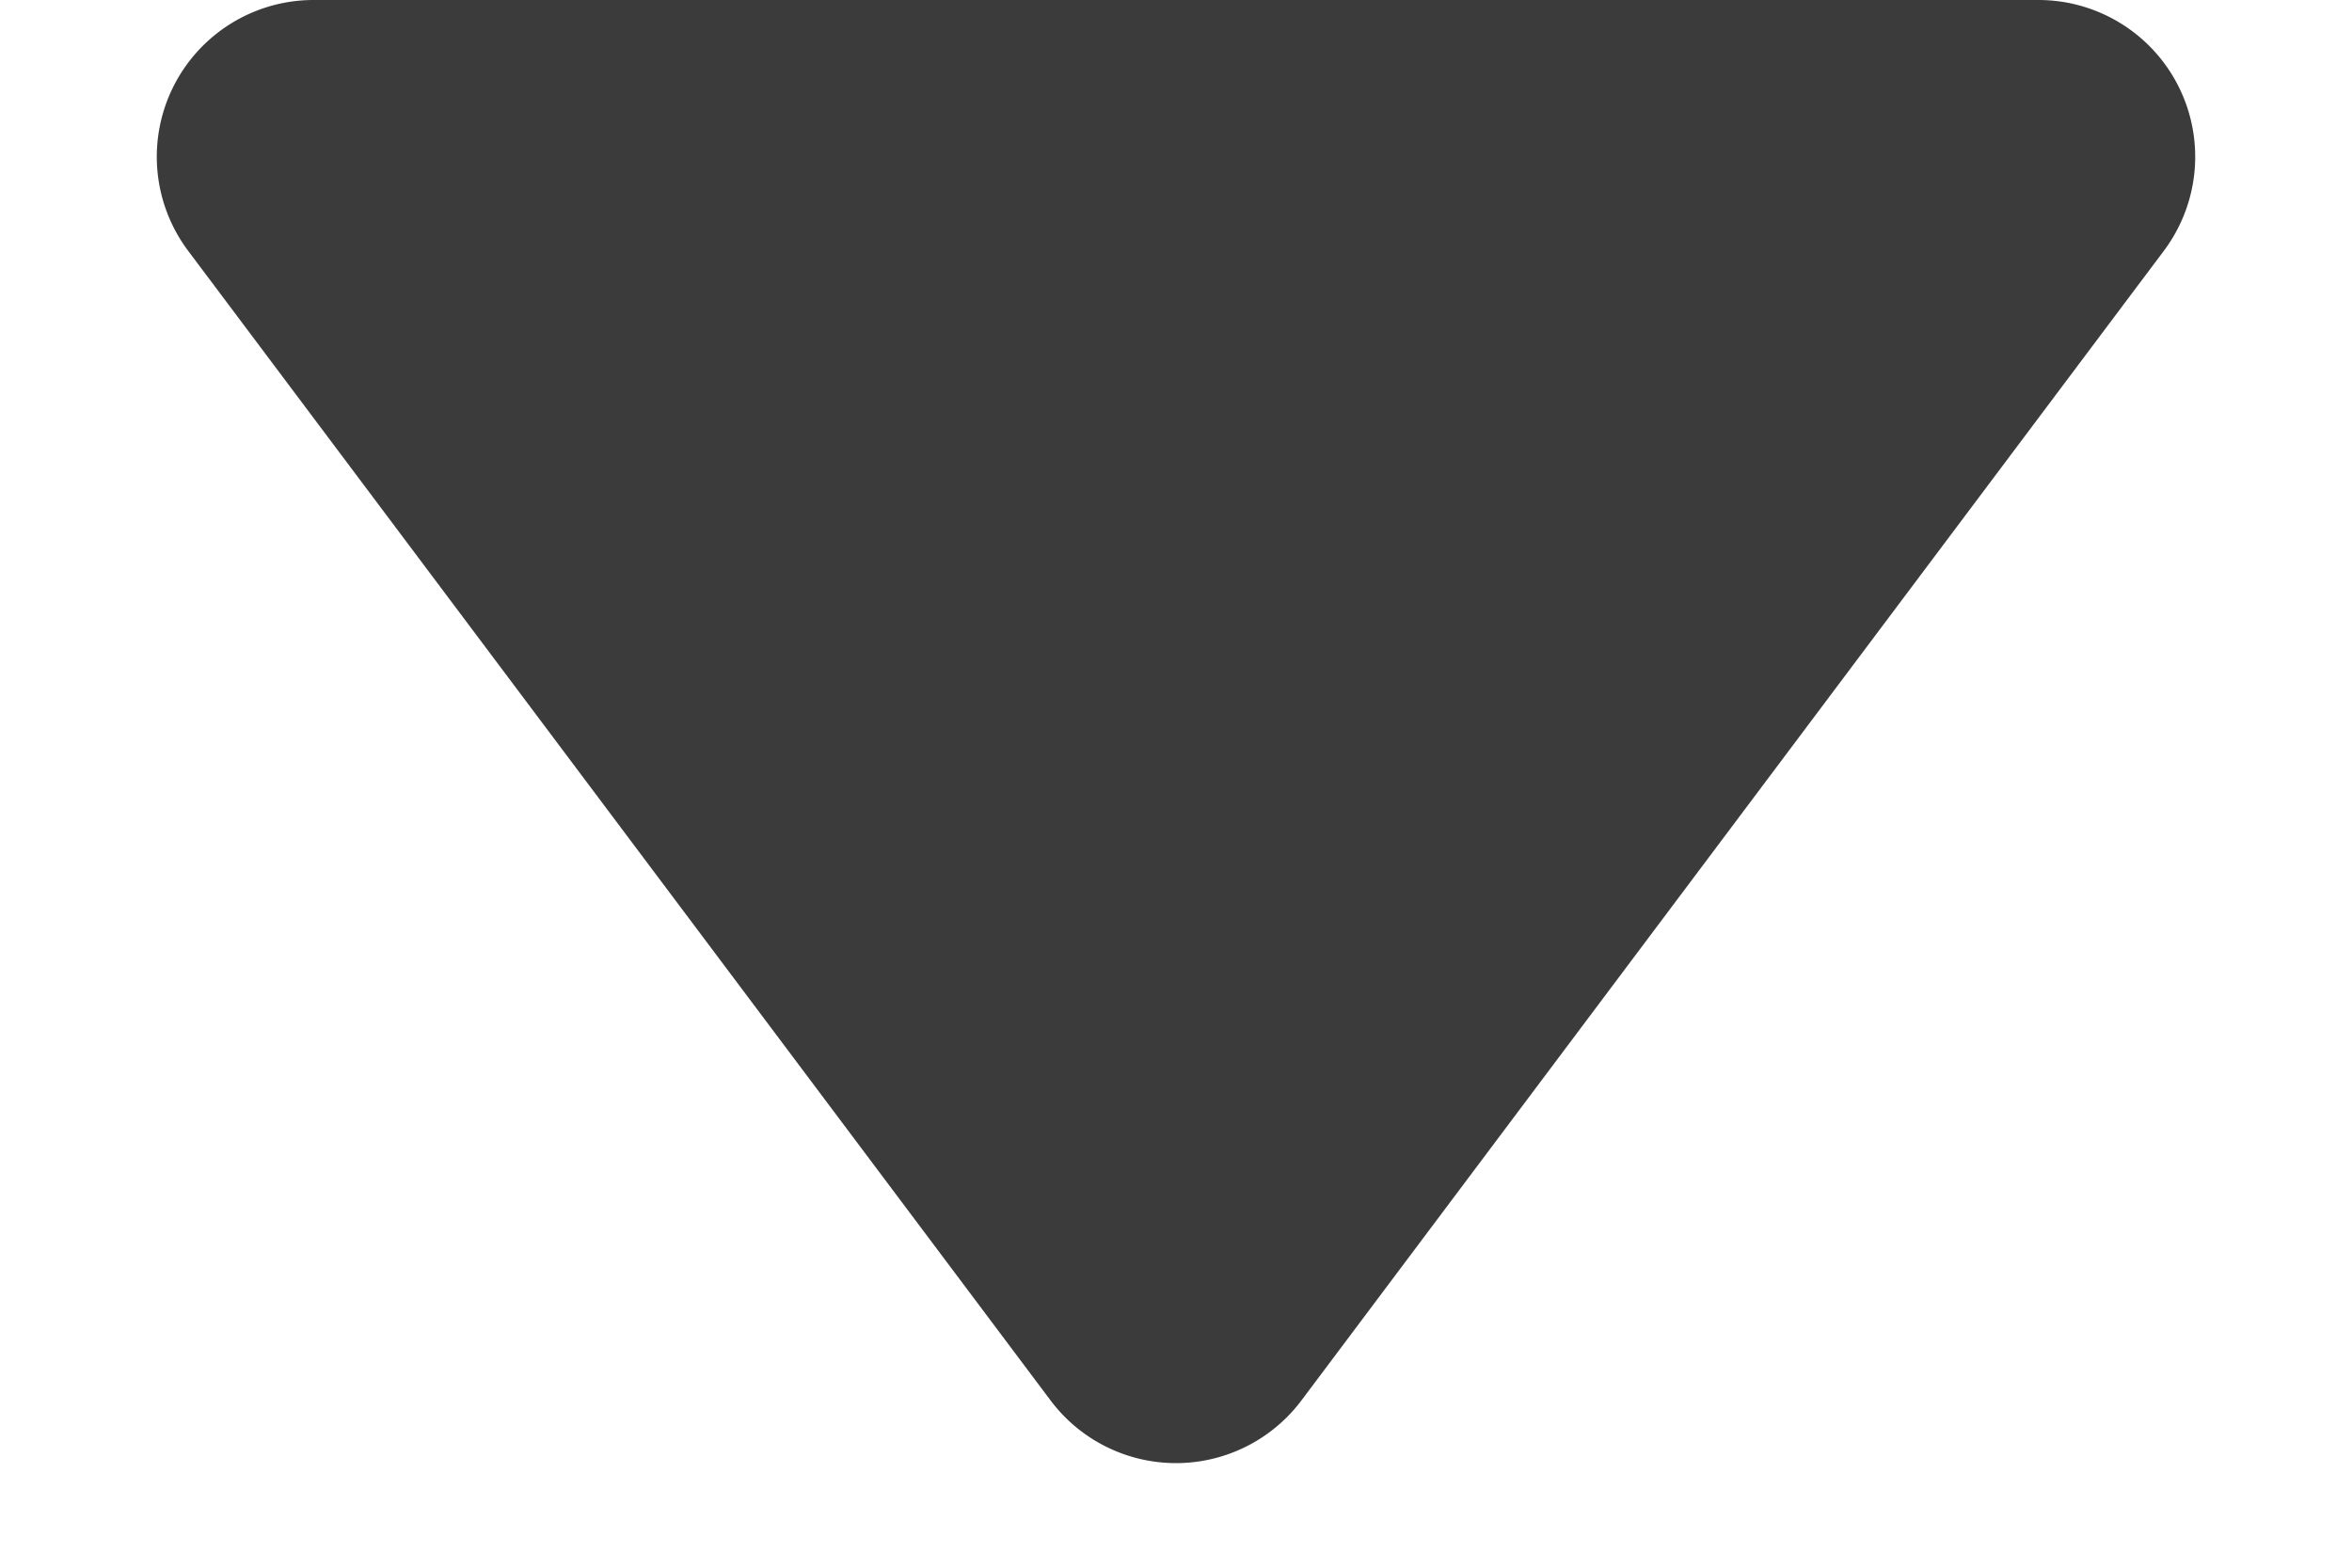
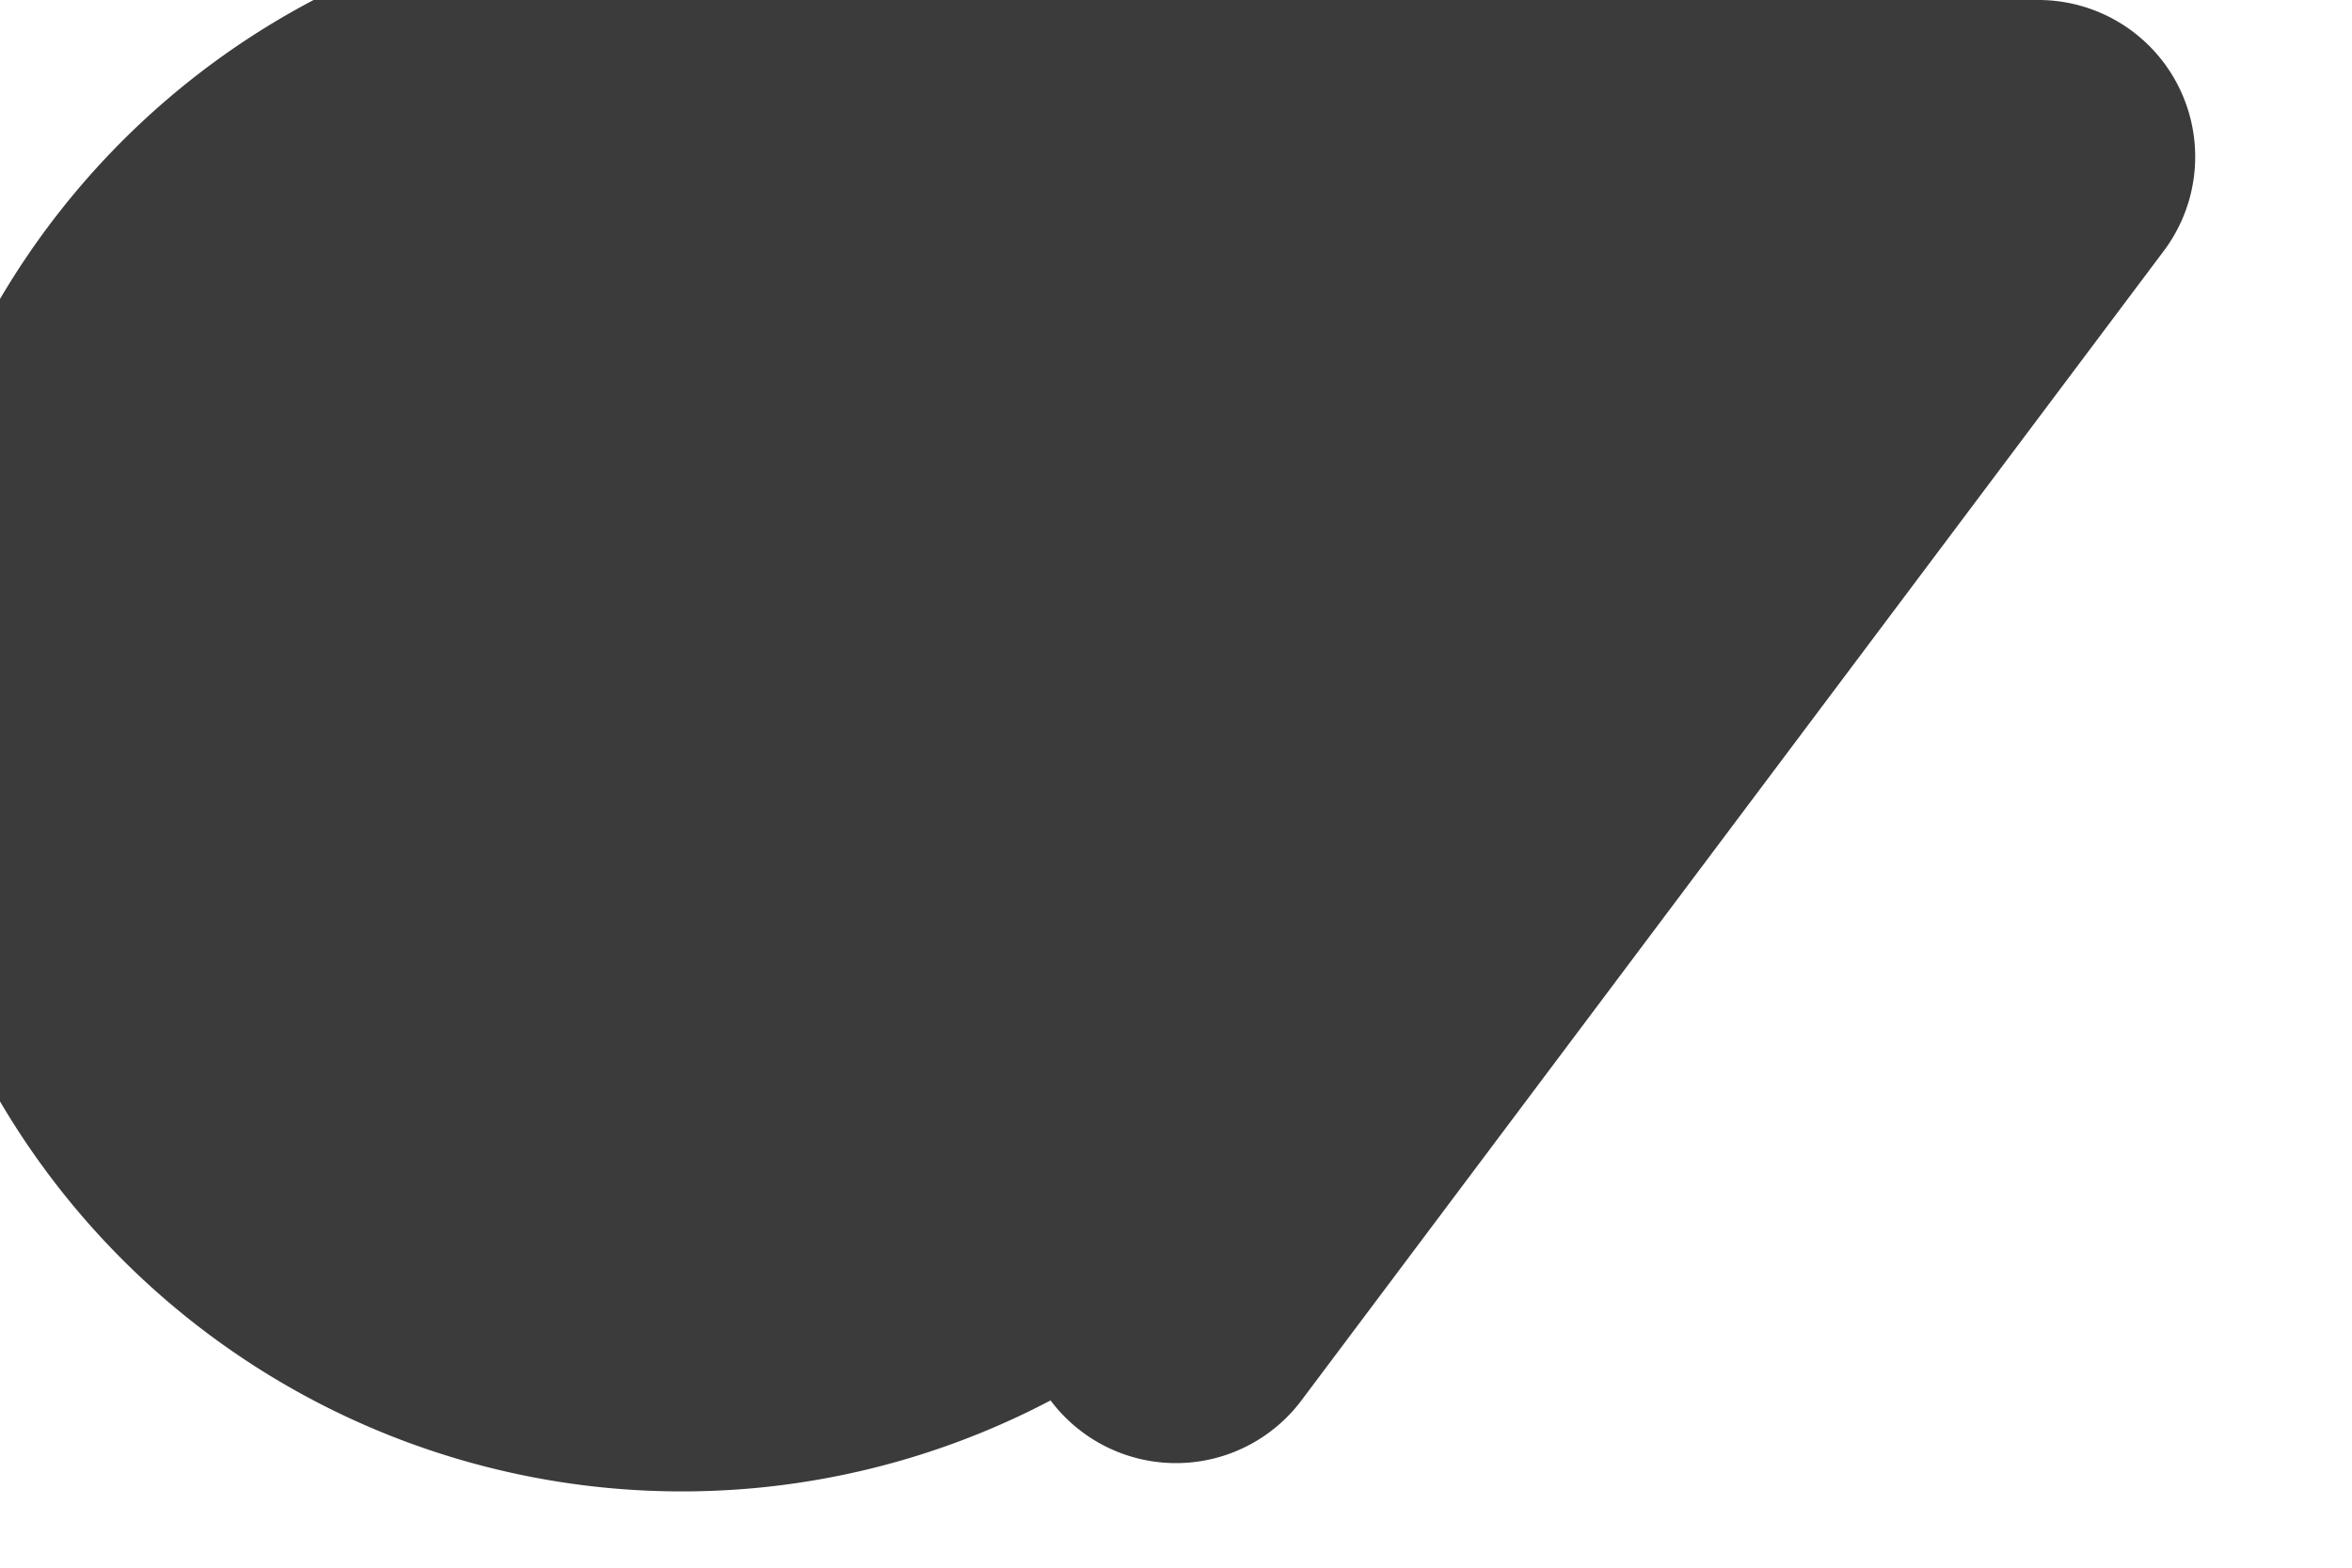
<svg xmlns="http://www.w3.org/2000/svg" width="15" height="10" viewBox="0 0 15 10">
  <defs>
    <style>.a{fill:#3b3b3b;}</style>
  </defs>
-   <path class="a" d="M6.7,1.067a1,1,0,0,1,1.6,0L13.8,8.4A1,1,0,0,1,13,10H2a1,1,0,0,1-.8-1.6Z" transform="translate(15 10) rotate(180)" />
+   <path class="a" d="M6.7,1.067a1,1,0,0,1,1.6,0A1,1,0,0,1,13,10H2a1,1,0,0,1-.8-1.6Z" transform="translate(15 10) rotate(180)" />
</svg>